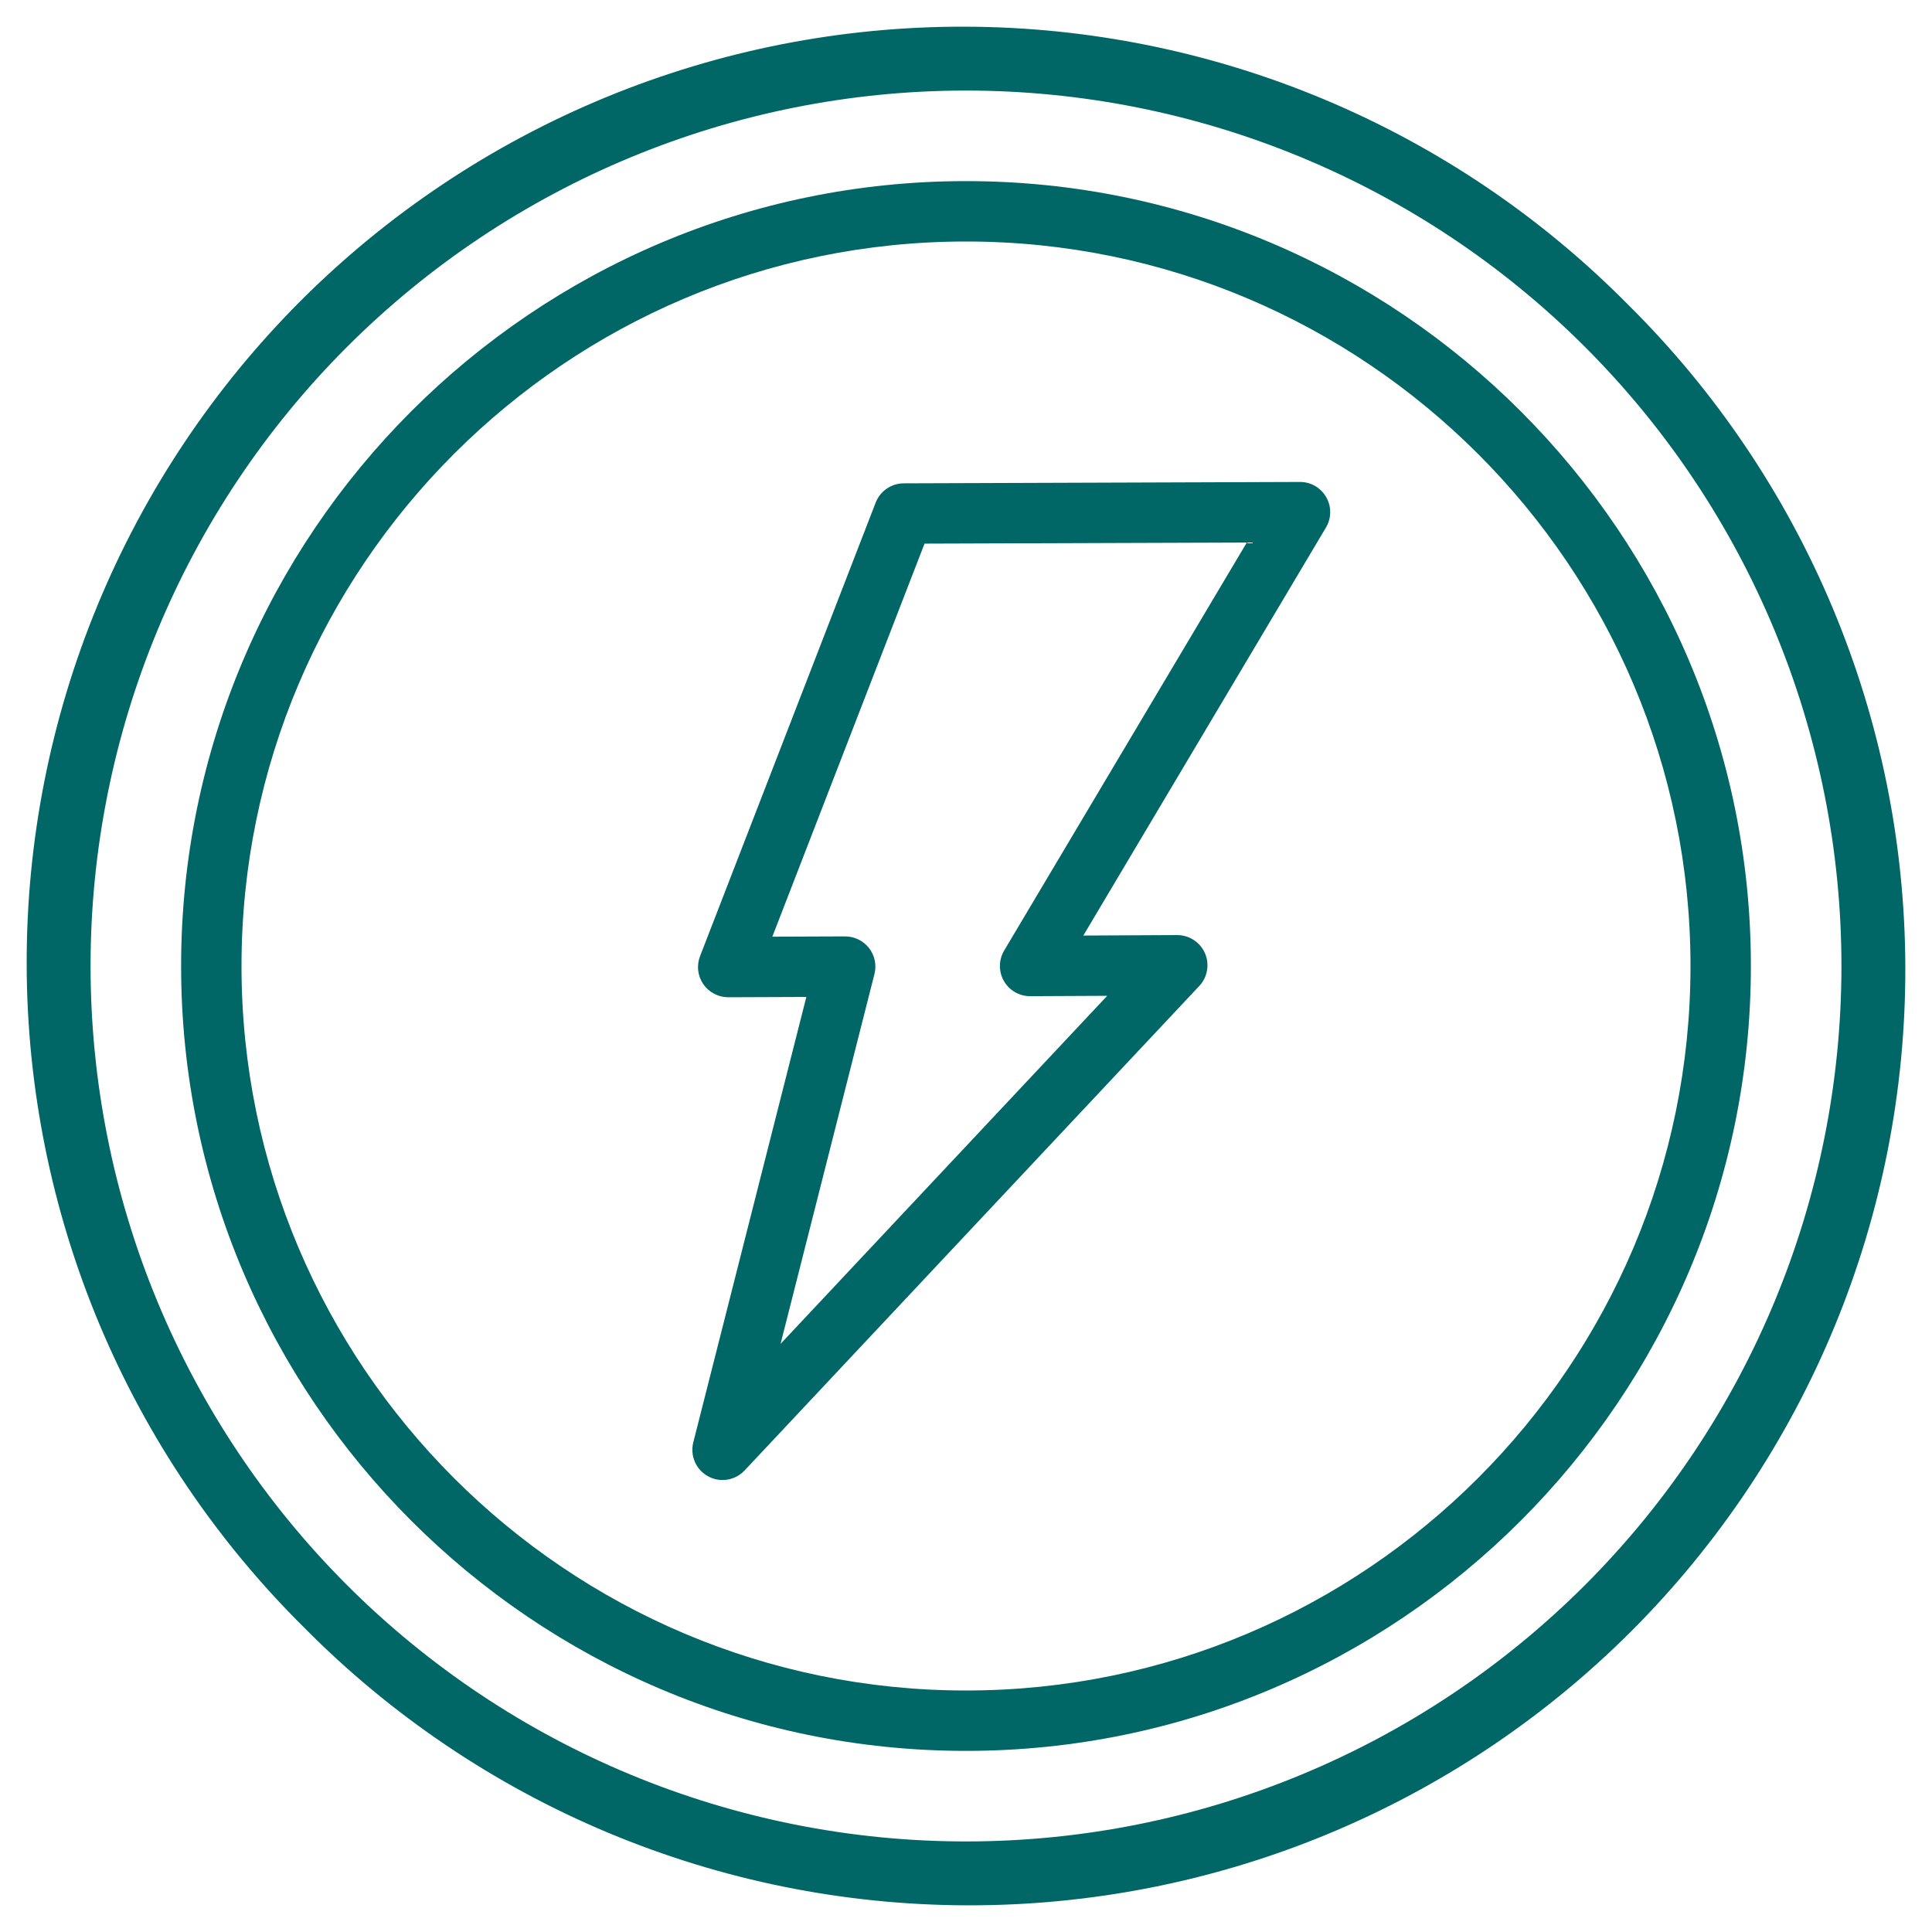
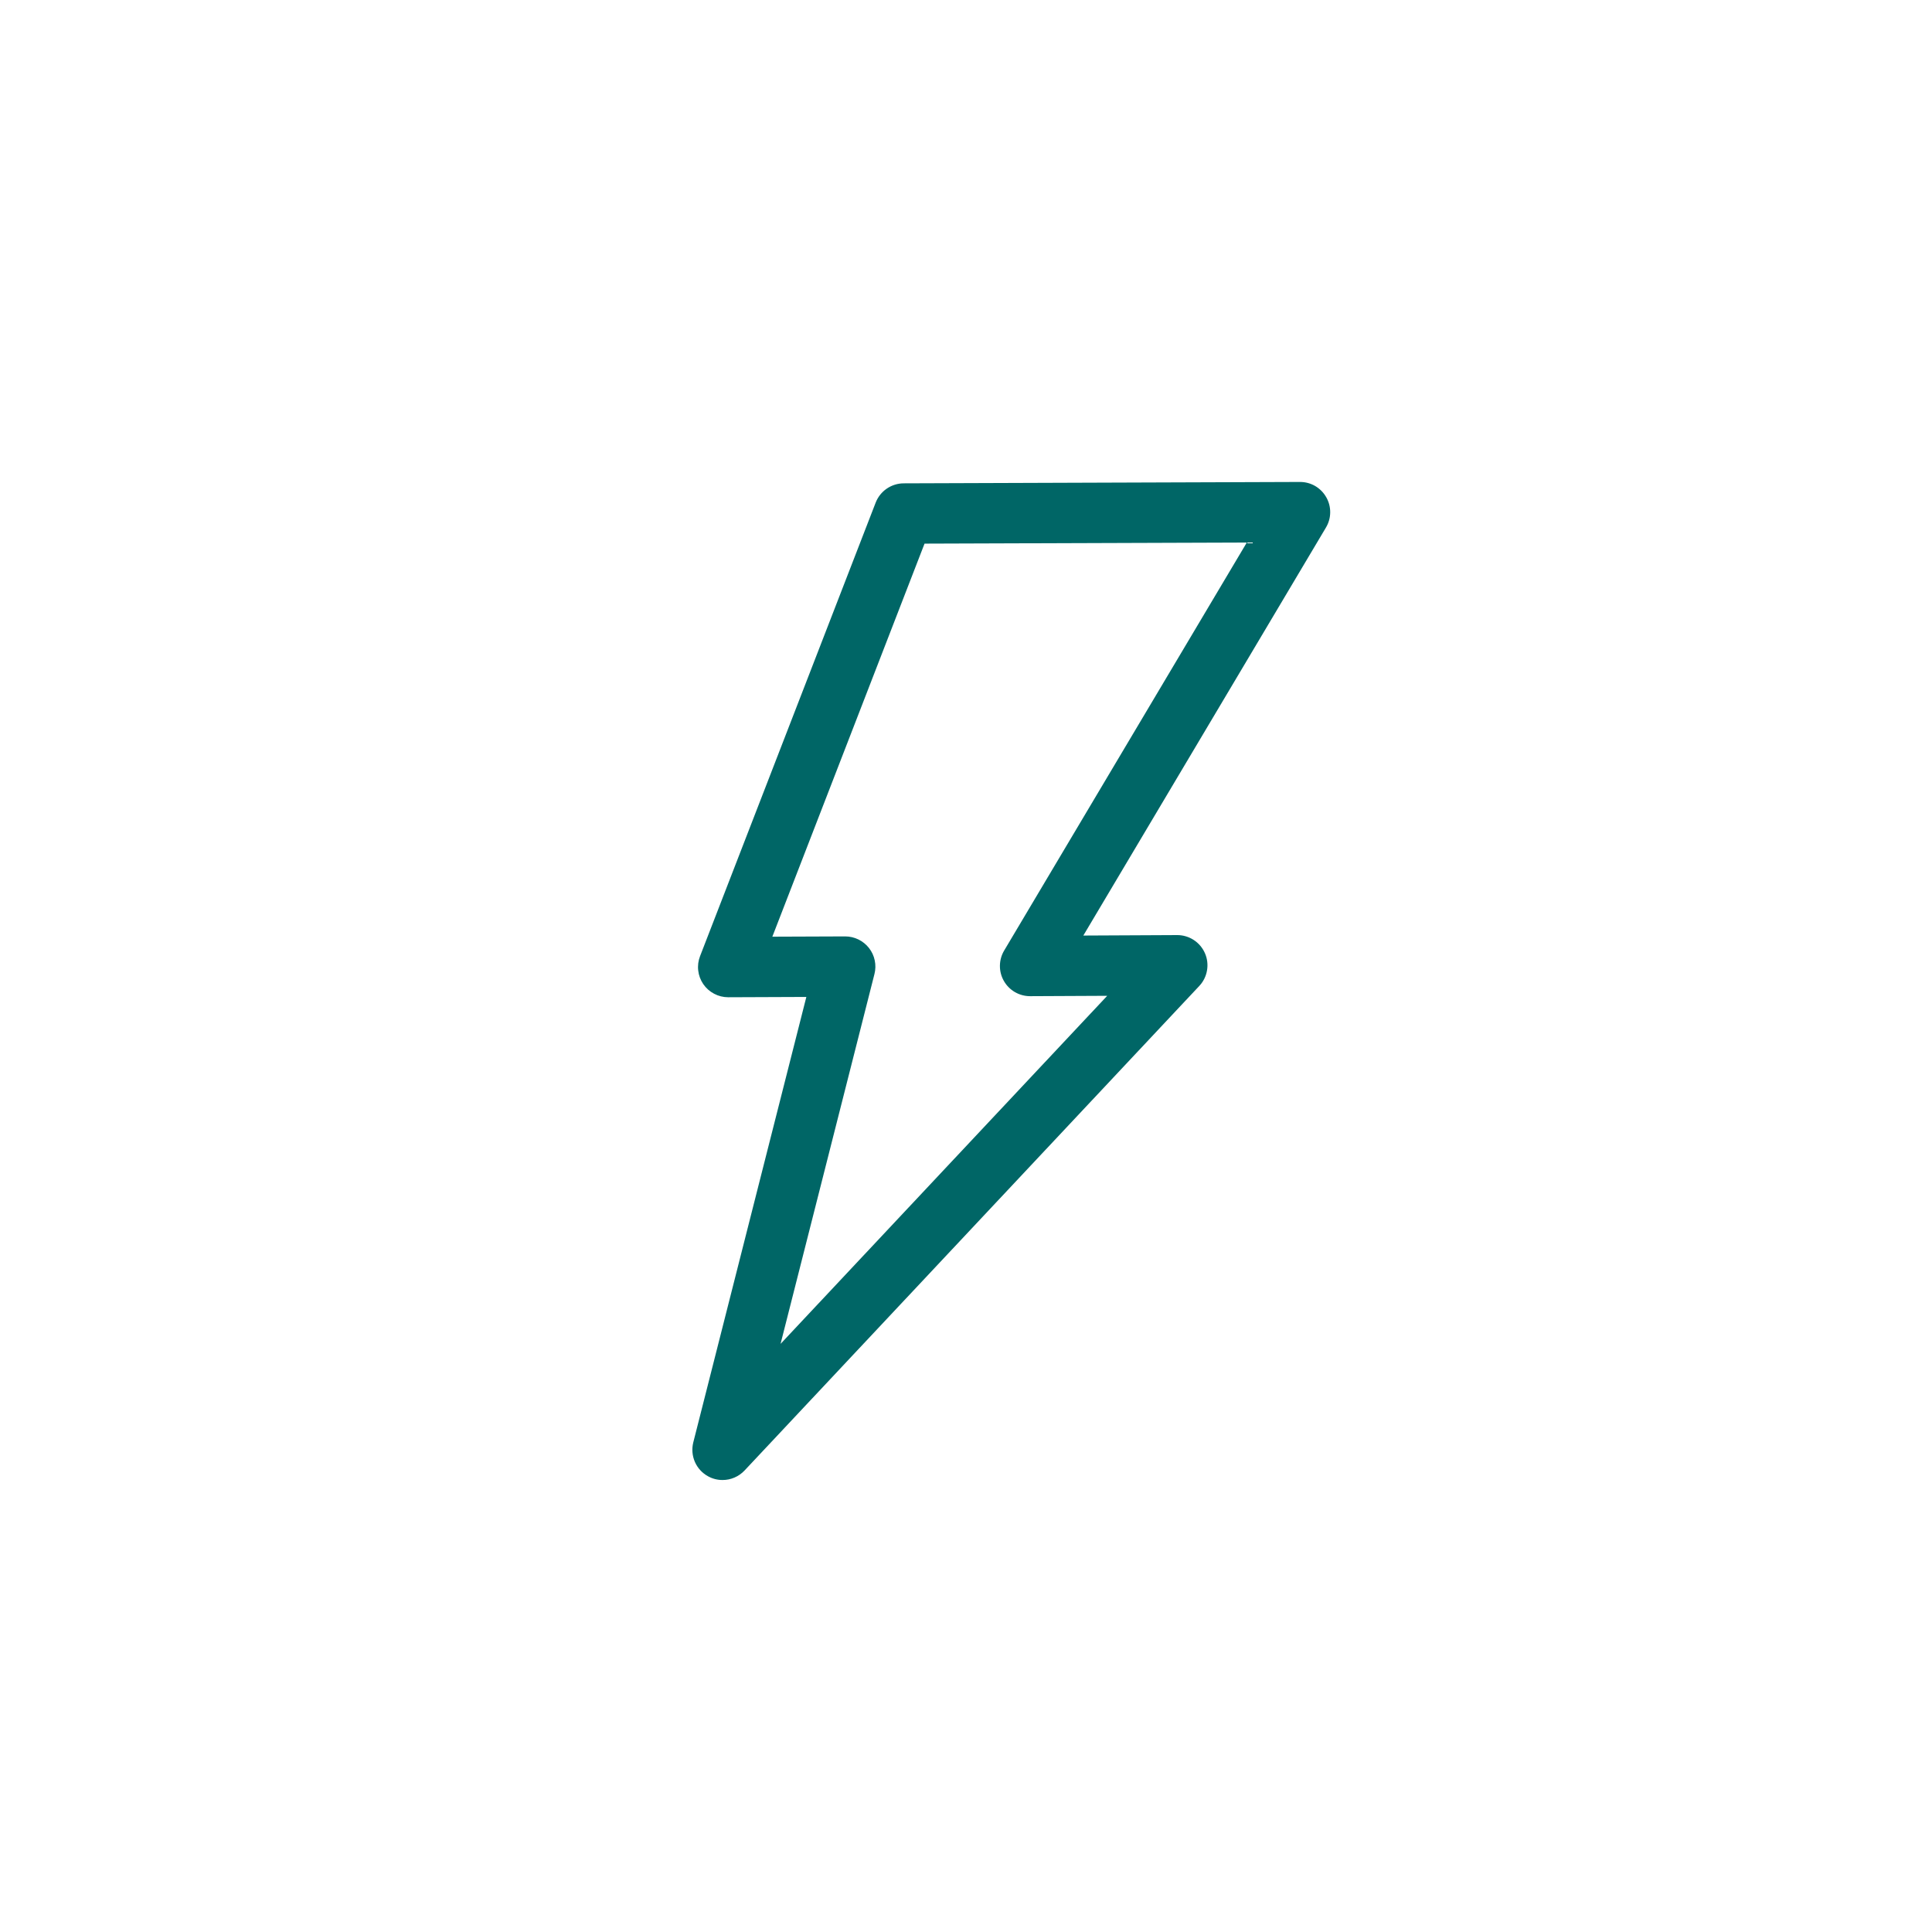
<svg xmlns="http://www.w3.org/2000/svg" width="63" height="63" viewBox="0 0 63 63" fill="none">
  <g clip-path="url(#clip0_6173_5368)">
-     <path d="M53.078 9.923C50.249 7.064 46.884 4.793 43.175 3.239C39.467 1.686 35.487 0.88 31.466 0.87C27.445 0.859 23.462 1.643 19.745 3.177C16.028 4.711 12.651 6.964 9.807 9.807C6.964 12.651 4.711 16.028 3.177 19.745C1.643 23.462 0.859 27.445 0.87 31.466C0.88 35.487 1.686 39.467 3.239 43.175C4.793 46.884 7.064 50.249 9.923 53.078C12.751 55.936 16.116 58.207 19.825 59.761C23.533 61.314 27.513 62.12 31.534 62.13C35.555 62.141 39.538 61.357 43.255 59.823C46.972 58.289 50.349 56.036 53.193 53.193C56.036 50.349 58.289 46.972 59.823 43.255C61.357 39.538 62.141 35.555 62.13 31.534C62.12 27.513 61.314 23.533 59.761 19.825C58.207 16.116 55.936 12.751 53.078 9.923ZM51.686 51.686C46.332 57.039 39.071 60.047 31.5 60.047C23.929 60.047 16.668 57.039 11.314 51.686C5.961 46.332 2.953 39.071 2.953 31.5C2.953 23.929 5.961 16.668 11.314 11.314C16.668 5.961 23.929 2.953 31.5 2.953C39.071 2.953 46.332 5.961 51.686 11.314C57.039 16.668 60.047 23.929 60.047 31.5C60.047 39.071 57.039 46.332 51.686 51.686Z" fill="#006666" />
-     <path d="M31.5 5.906C17.388 5.906 5.906 17.388 5.906 31.5C5.906 45.612 17.388 57.094 31.5 57.094C45.612 57.094 57.094 45.612 57.094 31.5C57.094 17.388 45.612 5.906 31.5 5.906ZM31.5 55.125C18.473 55.125 7.875 44.527 7.875 31.5C7.875 18.473 18.473 7.875 31.5 7.875C44.527 7.875 55.125 18.473 55.125 31.5C55.125 44.527 44.527 55.125 31.5 55.125Z" fill="#006666" />
    <path d="M43.246 16.212C43.16 16.061 43.036 15.936 42.886 15.848C42.736 15.761 42.566 15.716 42.392 15.716H42.389L29.468 15.761C29.27 15.762 29.077 15.823 28.914 15.935C28.751 16.047 28.626 16.206 28.554 16.391L22.828 31.179C22.77 31.328 22.749 31.489 22.768 31.648C22.786 31.807 22.843 31.959 22.933 32.091C23.024 32.223 23.145 32.331 23.287 32.405C23.428 32.48 23.586 32.519 23.746 32.519H23.751L26.294 32.509L22.607 47.035C22.554 47.246 22.572 47.469 22.659 47.67C22.746 47.87 22.897 48.035 23.089 48.14C23.233 48.22 23.396 48.262 23.561 48.261C23.696 48.262 23.829 48.234 23.953 48.18C24.076 48.127 24.188 48.048 24.28 47.95L39.107 32.151C39.239 32.011 39.327 31.835 39.359 31.645C39.392 31.455 39.369 31.26 39.292 31.084C39.215 30.907 39.088 30.757 38.927 30.652C38.766 30.547 38.577 30.491 38.385 30.492L35.326 30.507L43.237 17.203C43.327 17.053 43.375 16.883 43.376 16.709C43.378 16.534 43.333 16.363 43.246 16.212ZM32.744 30.997C32.655 31.146 32.608 31.316 32.606 31.49C32.604 31.664 32.648 31.835 32.734 31.986C32.82 32.138 32.944 32.263 33.095 32.351C33.245 32.438 33.416 32.484 33.589 32.484H33.594L36.105 32.472L25.453 43.822L28.515 31.761C28.552 31.616 28.555 31.464 28.524 31.317C28.494 31.17 28.43 31.033 28.337 30.914C28.245 30.796 28.127 30.701 27.993 30.635C27.858 30.569 27.71 30.535 27.56 30.535H27.556L25.185 30.544L30.148 17.727L40.657 17.691L32.744 30.997Z" fill="#006666" />
  </g>
  <defs>
    <clipPath id="clip0_6173_5368">
      <rect width="63" height="63" fill="white" />
    </clipPath>
  </defs>
</svg>